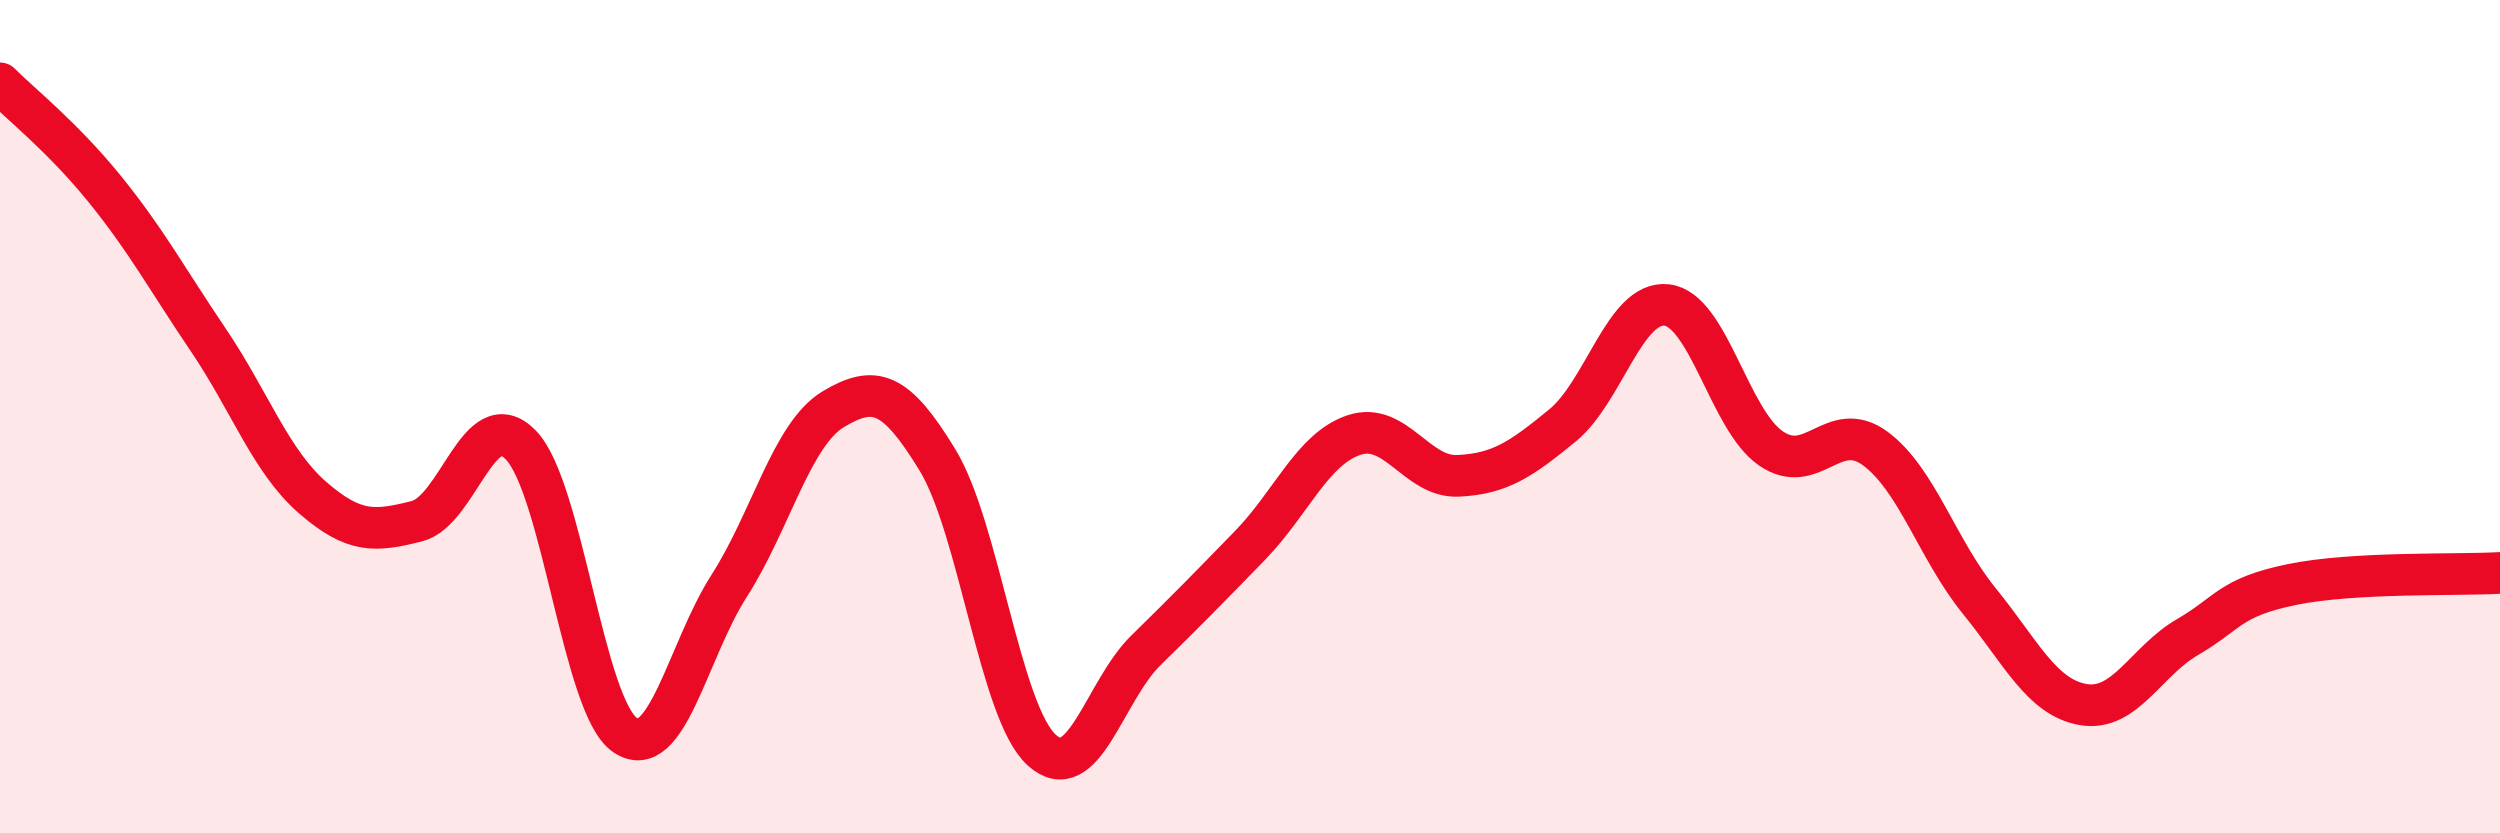
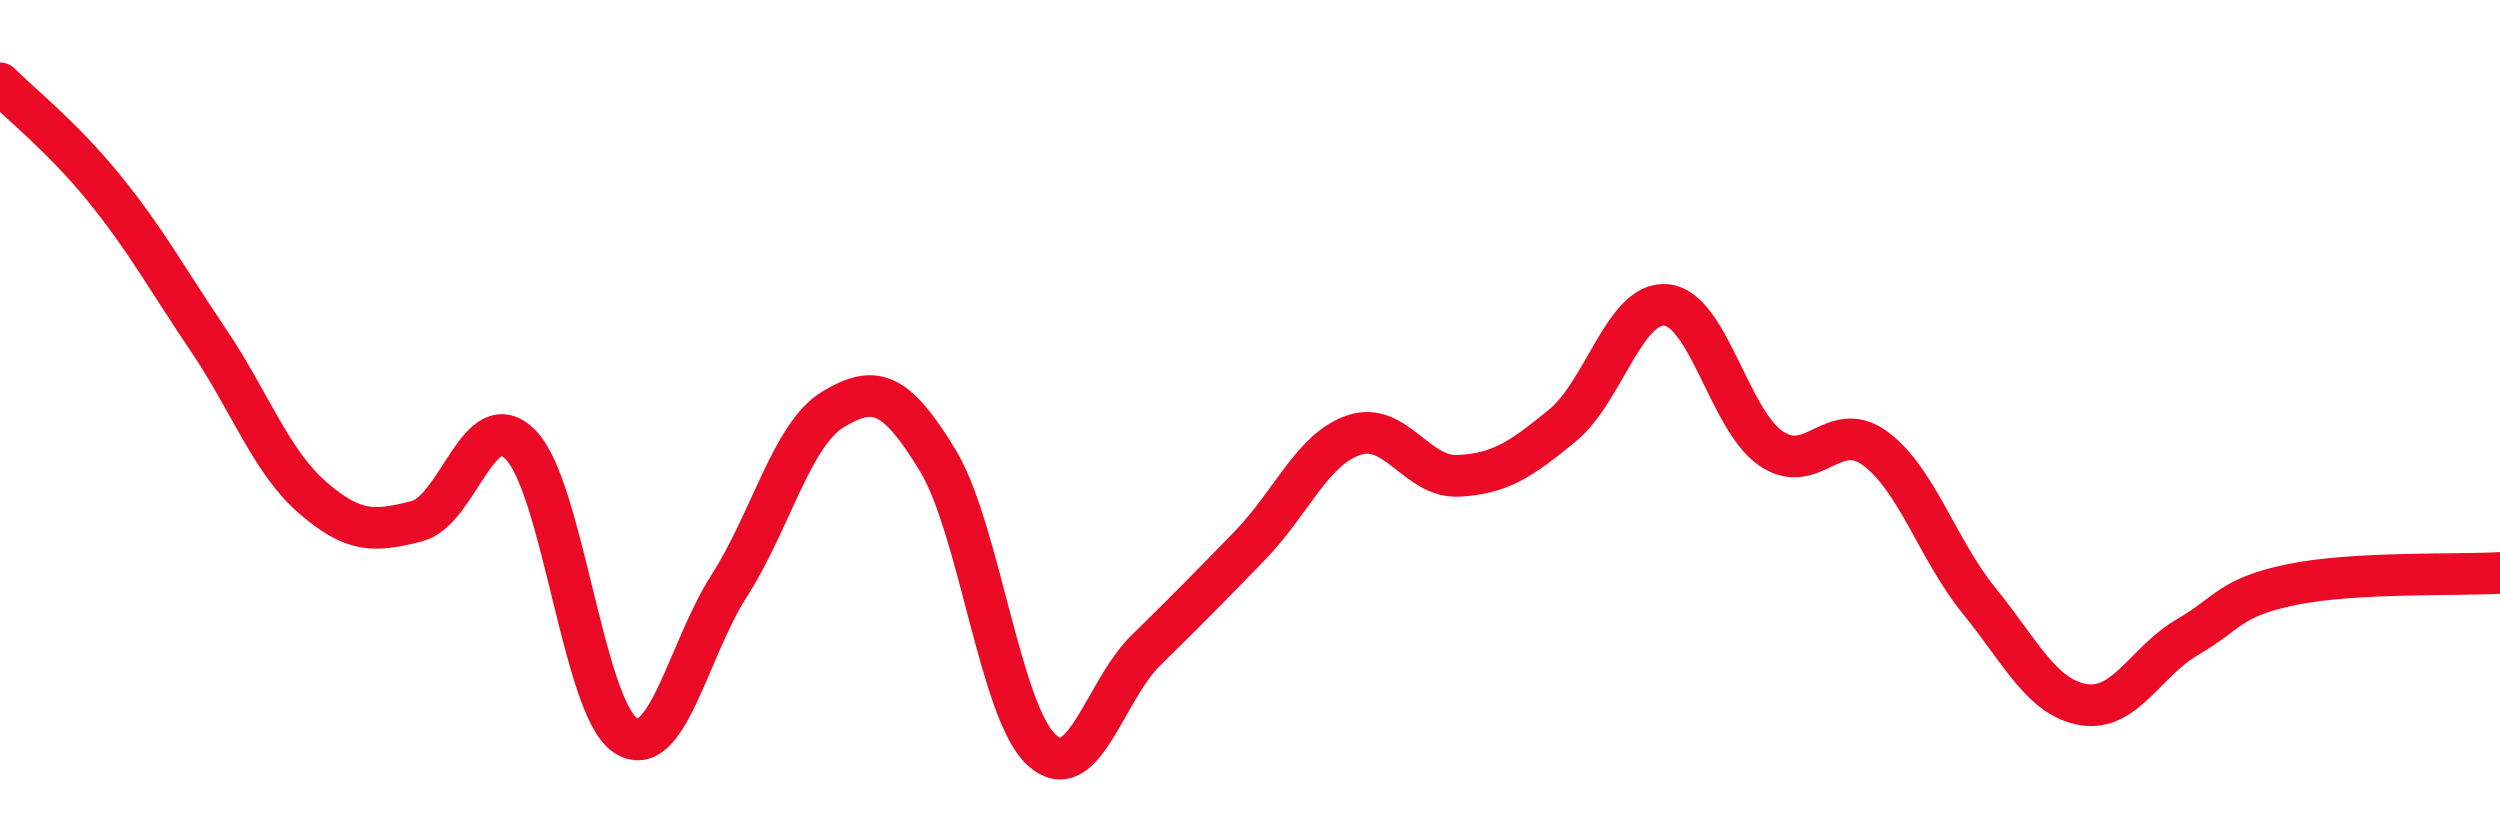
<svg xmlns="http://www.w3.org/2000/svg" width="60" height="20" viewBox="0 0 60 20">
-   <path d="M 0,2 C 0.5,2.5 1.5,3.29 2.5,4.52 C 3.5,5.75 4,6.68 5,8.16 C 6,9.64 6.5,11.07 7.5,11.94 C 8.5,12.81 9,12.76 10,12.51 C 11,12.26 11.5,9.65 12.5,10.68 C 13.5,11.71 14,16.96 15,17.64 C 16,18.32 16.5,15.62 17.5,14.06 C 18.5,12.5 19,10.42 20,9.82 C 21,9.22 21.5,9.4 22.5,11.04 C 23.5,12.68 24,17.09 25,18 C 26,18.91 26.5,16.59 27.5,15.61 C 28.5,14.63 29,14.12 30,13.09 C 31,12.06 31.5,10.77 32.5,10.44 C 33.5,10.11 34,11.47 35,11.42 C 36,11.37 36.5,11.03 37.5,10.21 C 38.5,9.39 39,7.21 40,7.32 C 41,7.43 41.5,10.07 42.5,10.76 C 43.5,11.45 44,10.03 45,10.76 C 46,11.49 46.5,13.19 47.5,14.42 C 48.5,15.65 49,16.74 50,16.91 C 51,17.08 51.5,15.87 52.5,15.29 C 53.5,14.71 53.5,14.34 55,14.03 C 56.5,13.72 59,13.81 60,13.75L60 20L0 20Z" fill="#EB0A25" opacity="0.1" stroke-linecap="round" stroke-linejoin="round" />
  <path d="M 0,2 C 0.5,2.5 1.5,3.29 2.5,4.52 C 3.5,5.75 4,6.68 5,8.16 C 6,9.64 6.5,11.07 7.5,11.94 C 8.5,12.81 9,12.76 10,12.51 C 11,12.26 11.5,9.65 12.5,10.68 C 13.5,11.71 14,16.96 15,17.64 C 16,18.32 16.5,15.62 17.5,14.06 C 18.5,12.5 19,10.42 20,9.82 C 21,9.22 21.5,9.4 22.5,11.04 C 23.5,12.68 24,17.09 25,18 C 26,18.91 26.5,16.59 27.5,15.61 C 28.5,14.63 29,14.12 30,13.09 C 31,12.06 31.5,10.77 32.5,10.44 C 33.5,10.11 34,11.47 35,11.42 C 36,11.37 36.5,11.03 37.5,10.21 C 38.5,9.39 39,7.21 40,7.32 C 41,7.43 41.5,10.07 42.5,10.76 C 43.5,11.45 44,10.03 45,10.76 C 46,11.49 46.5,13.19 47.5,14.42 C 48.5,15.65 49,16.74 50,16.91 C 51,17.08 51.5,15.87 52.5,15.29 C 53.5,14.71 53.5,14.34 55,14.03 C 56.5,13.72 59,13.81 60,13.75" stroke="#EB0A25" stroke-width="1" fill="none" stroke-linecap="round" stroke-linejoin="round" />
</svg>